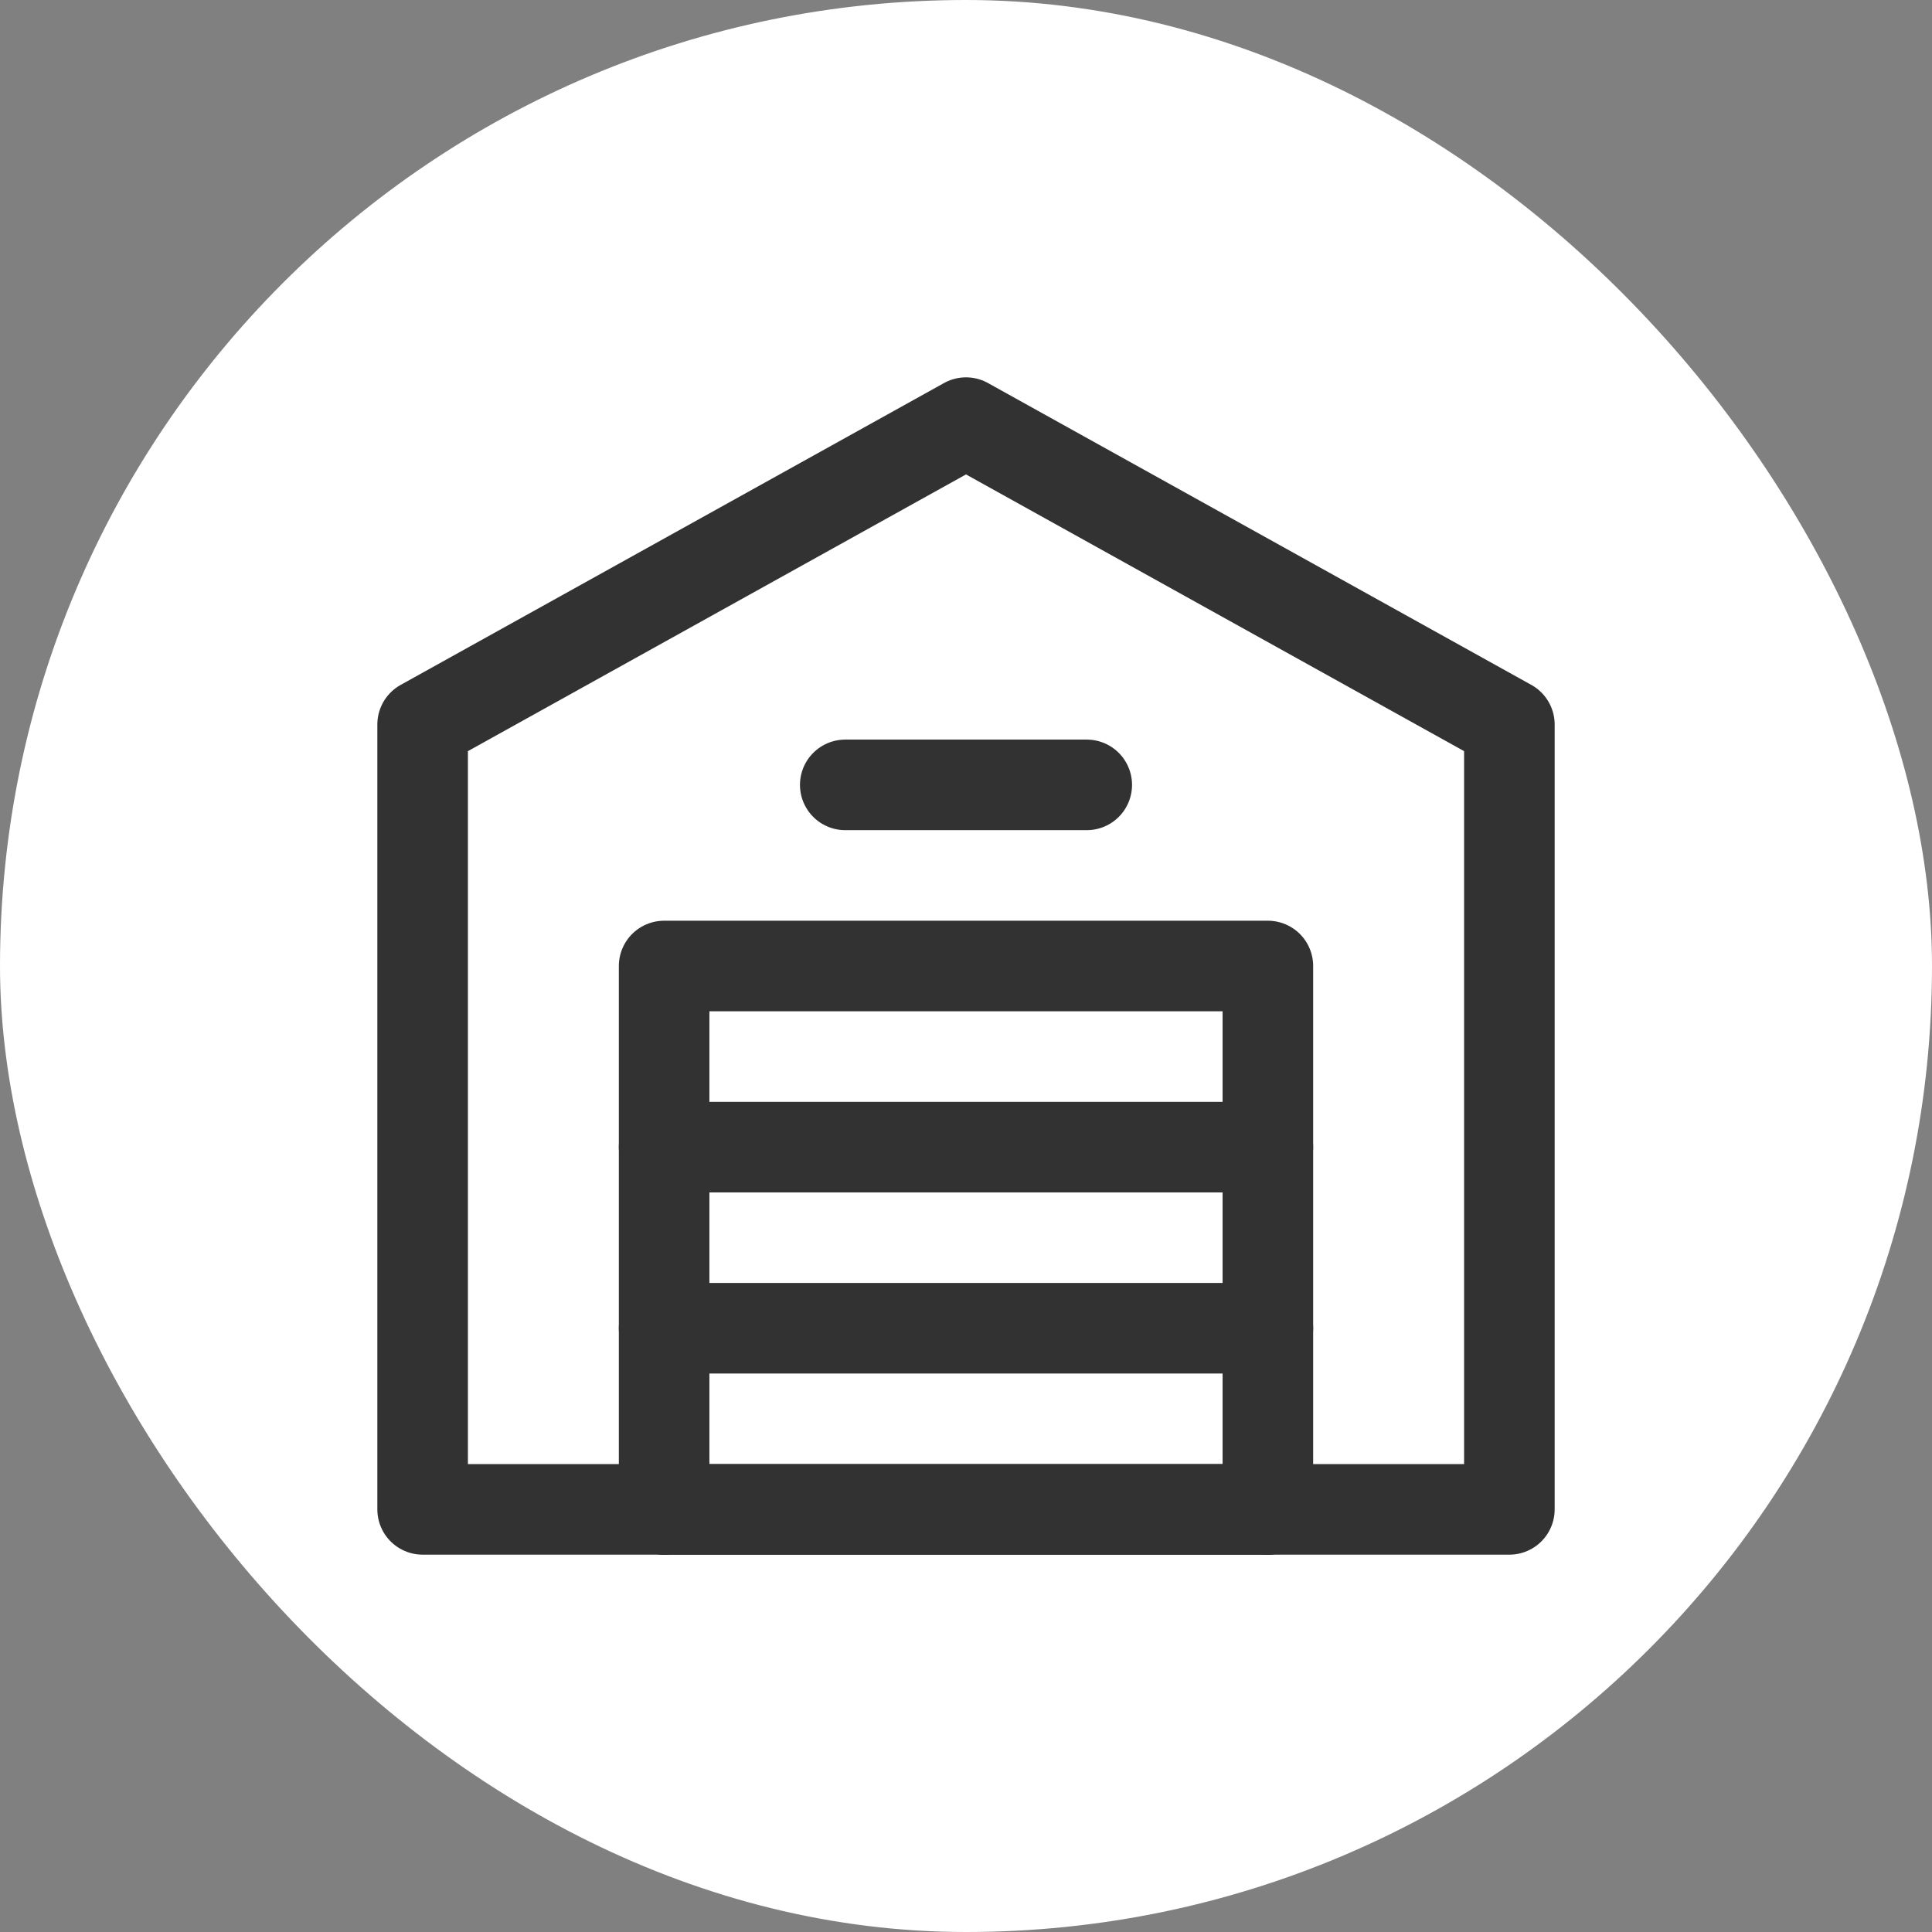
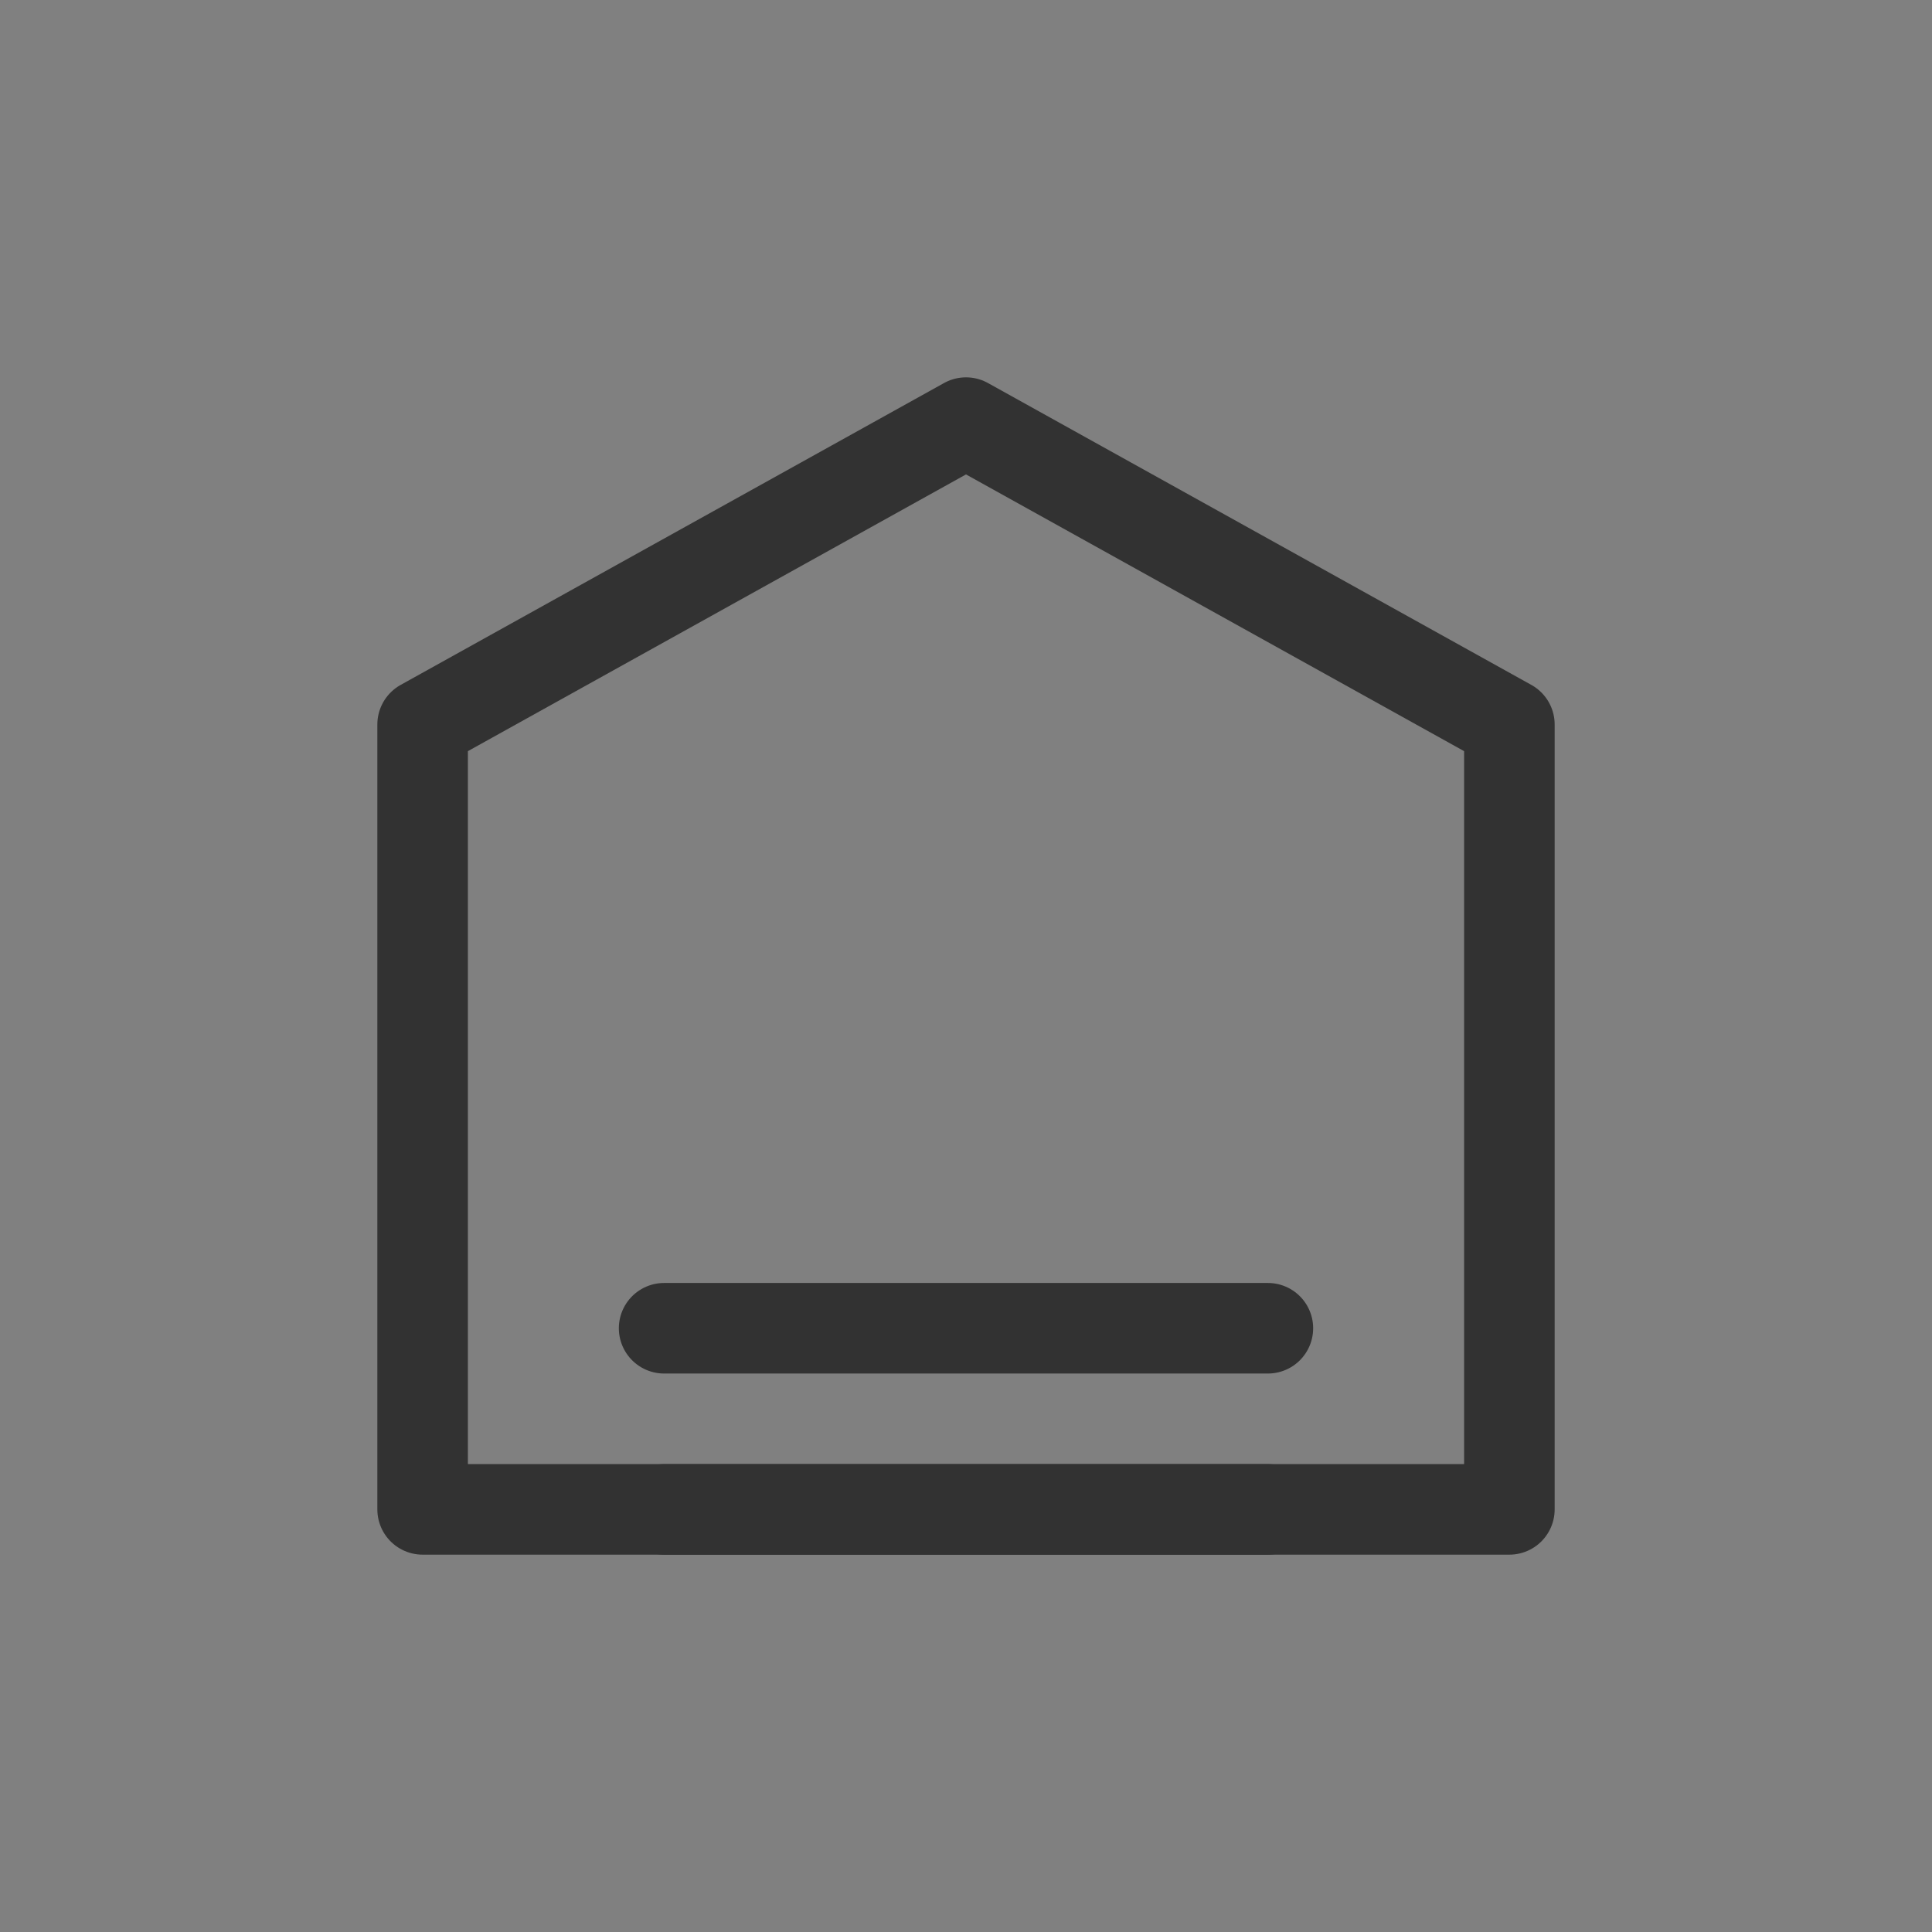
<svg xmlns="http://www.w3.org/2000/svg" width="32" height="32" viewBox="0 0 32 32" fill="none">
  <rect x="0" y="0" width="32" height="32" fill="#808080" stroke="none" />
-   <rect width="32" height="32" rx="16" fill="white" />
-   <path d="M11 19H21" stroke="#323232" stroke-width="1.5" stroke-linecap="round" stroke-linejoin="round" />
  <path d="M11 22H21" stroke="#323232" stroke-width="1.5" stroke-linecap="round" stroke-linejoin="round" />
  <path d="M11 25H21" stroke="#323232" stroke-width="1.5" stroke-linecap="round" stroke-linejoin="round" />
-   <path d="M21 25V16H11V25" stroke="#323232" stroke-width="1.5" stroke-linecap="round" stroke-linejoin="round" />
-   <path d="M14 13H18" stroke="#323232" stroke-width="1.5" stroke-linecap="round" stroke-linejoin="round" />
  <path fill-rule="evenodd" clip-rule="evenodd" d="M25 12L16 7L7 12V25H25V12Z" stroke="#323232" stroke-width="1.5" stroke-linecap="round" stroke-linejoin="round" />
</svg>